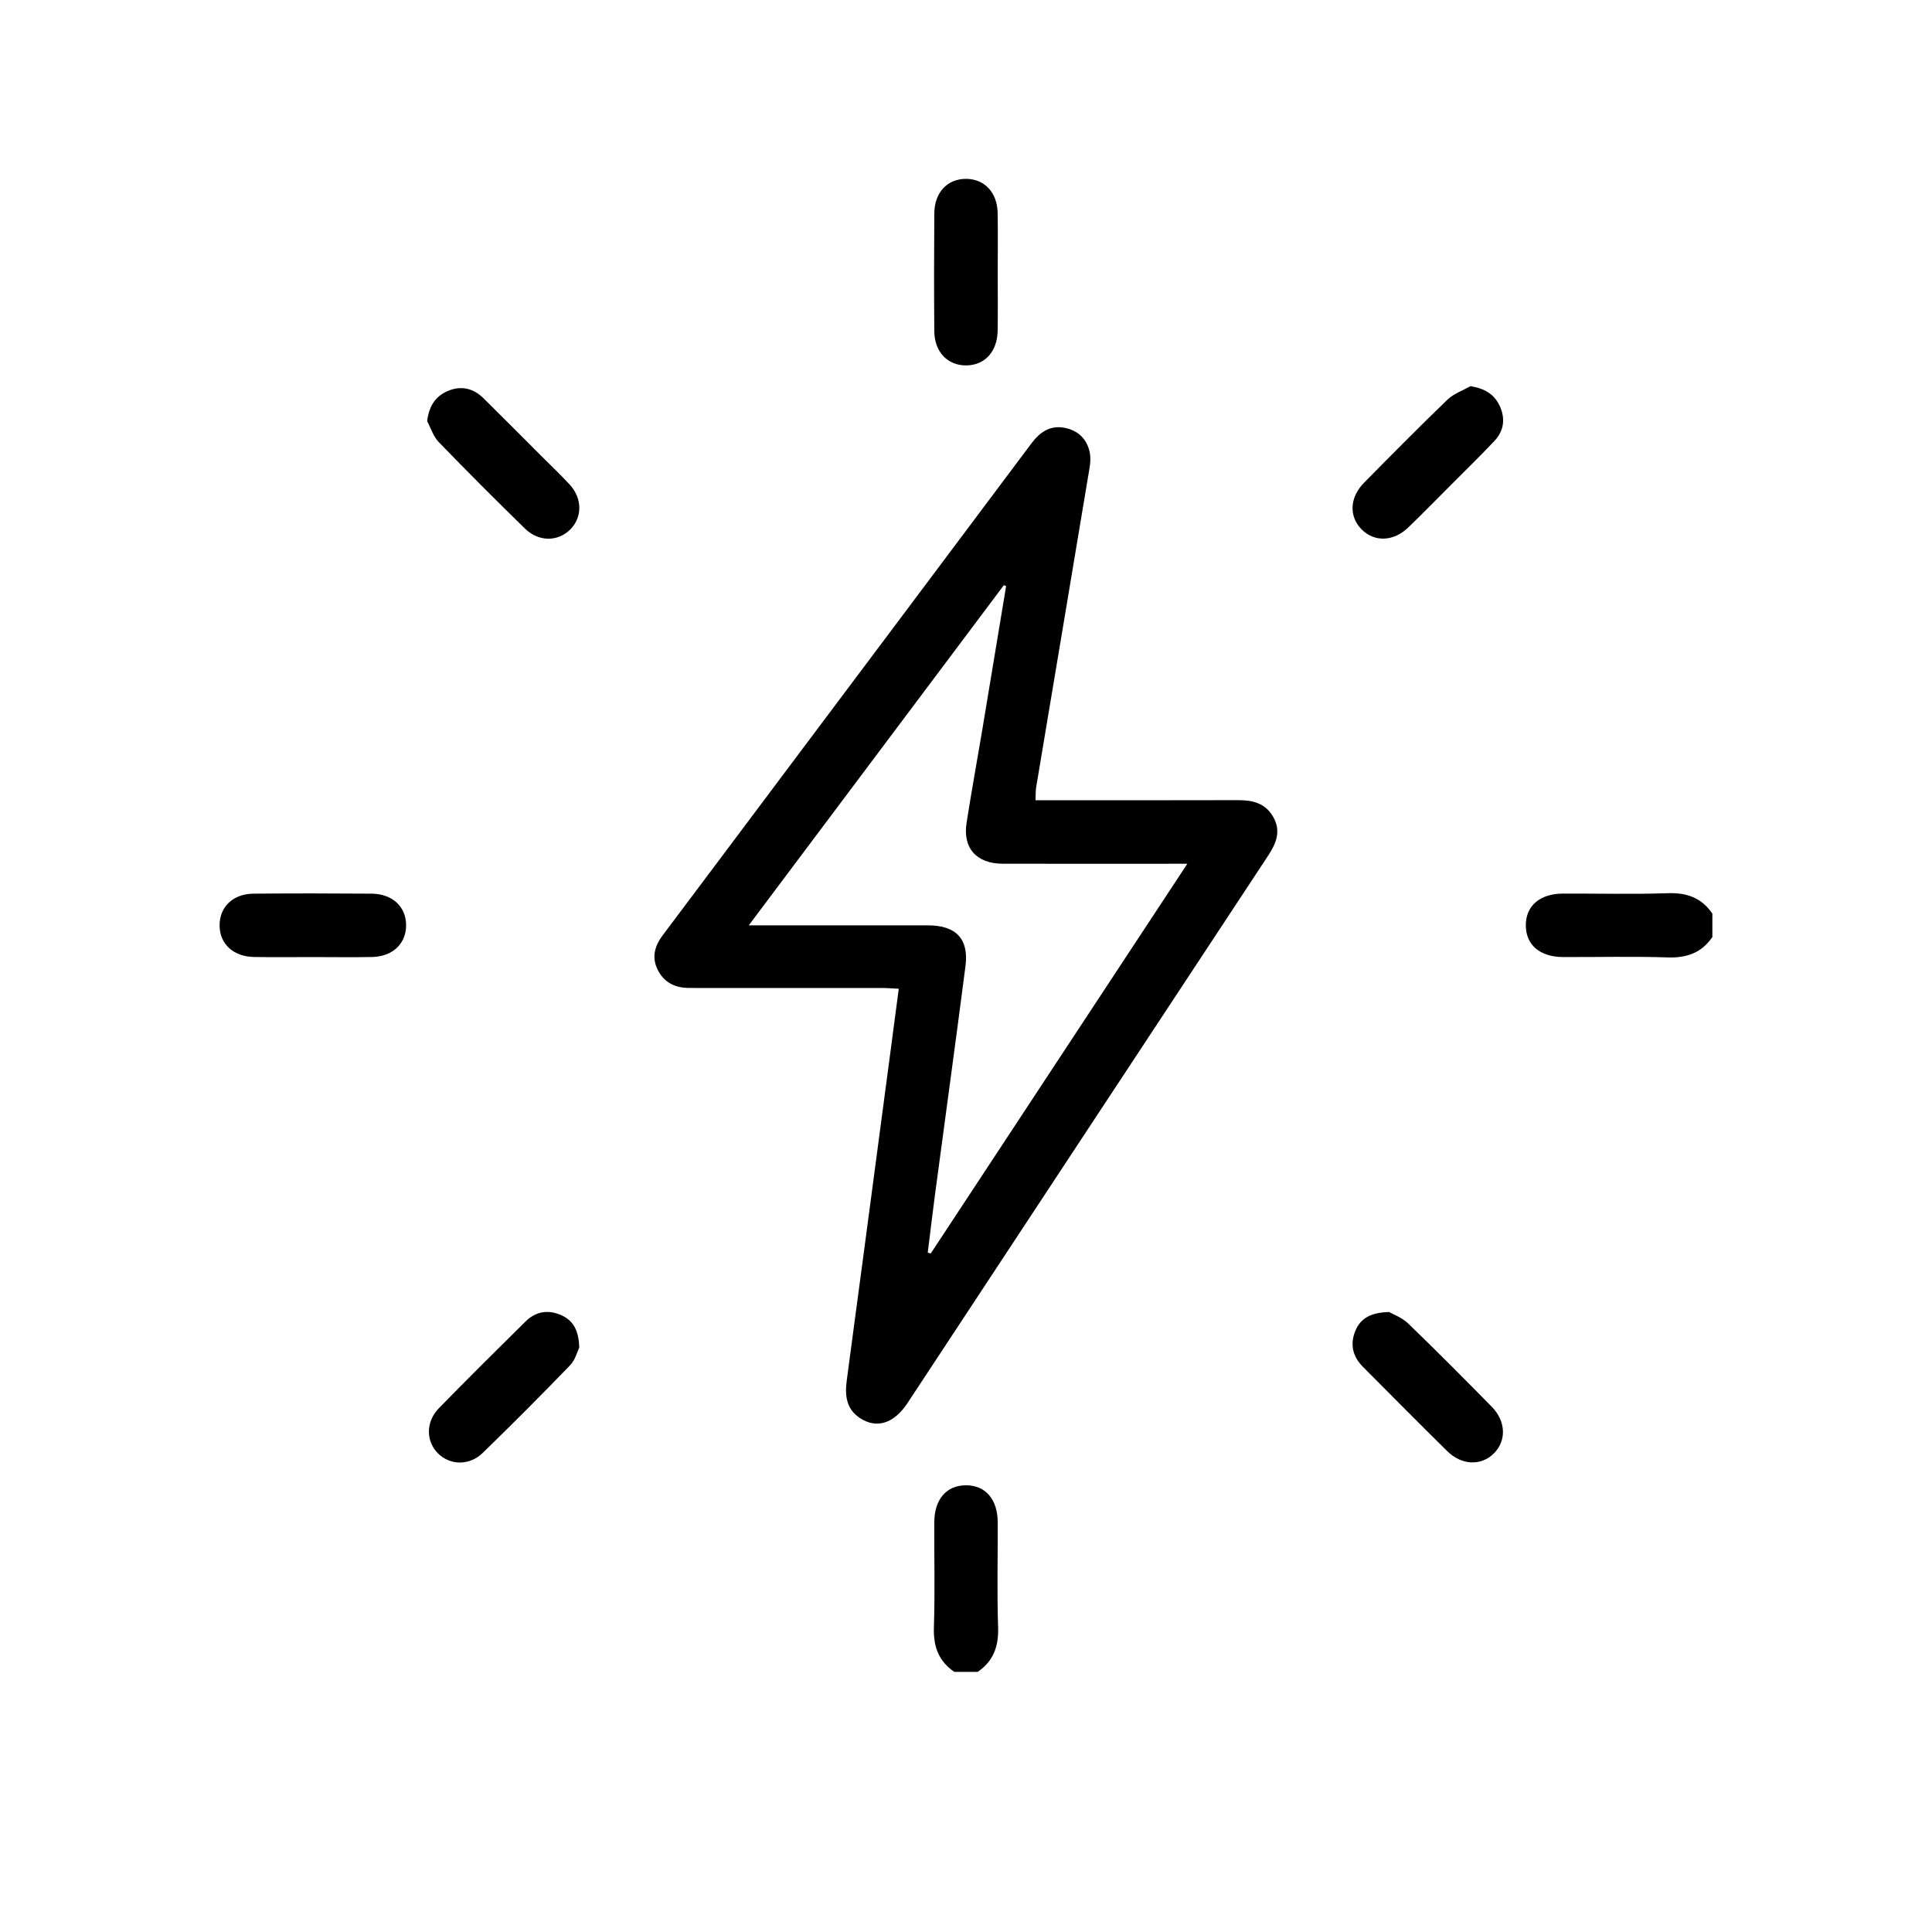
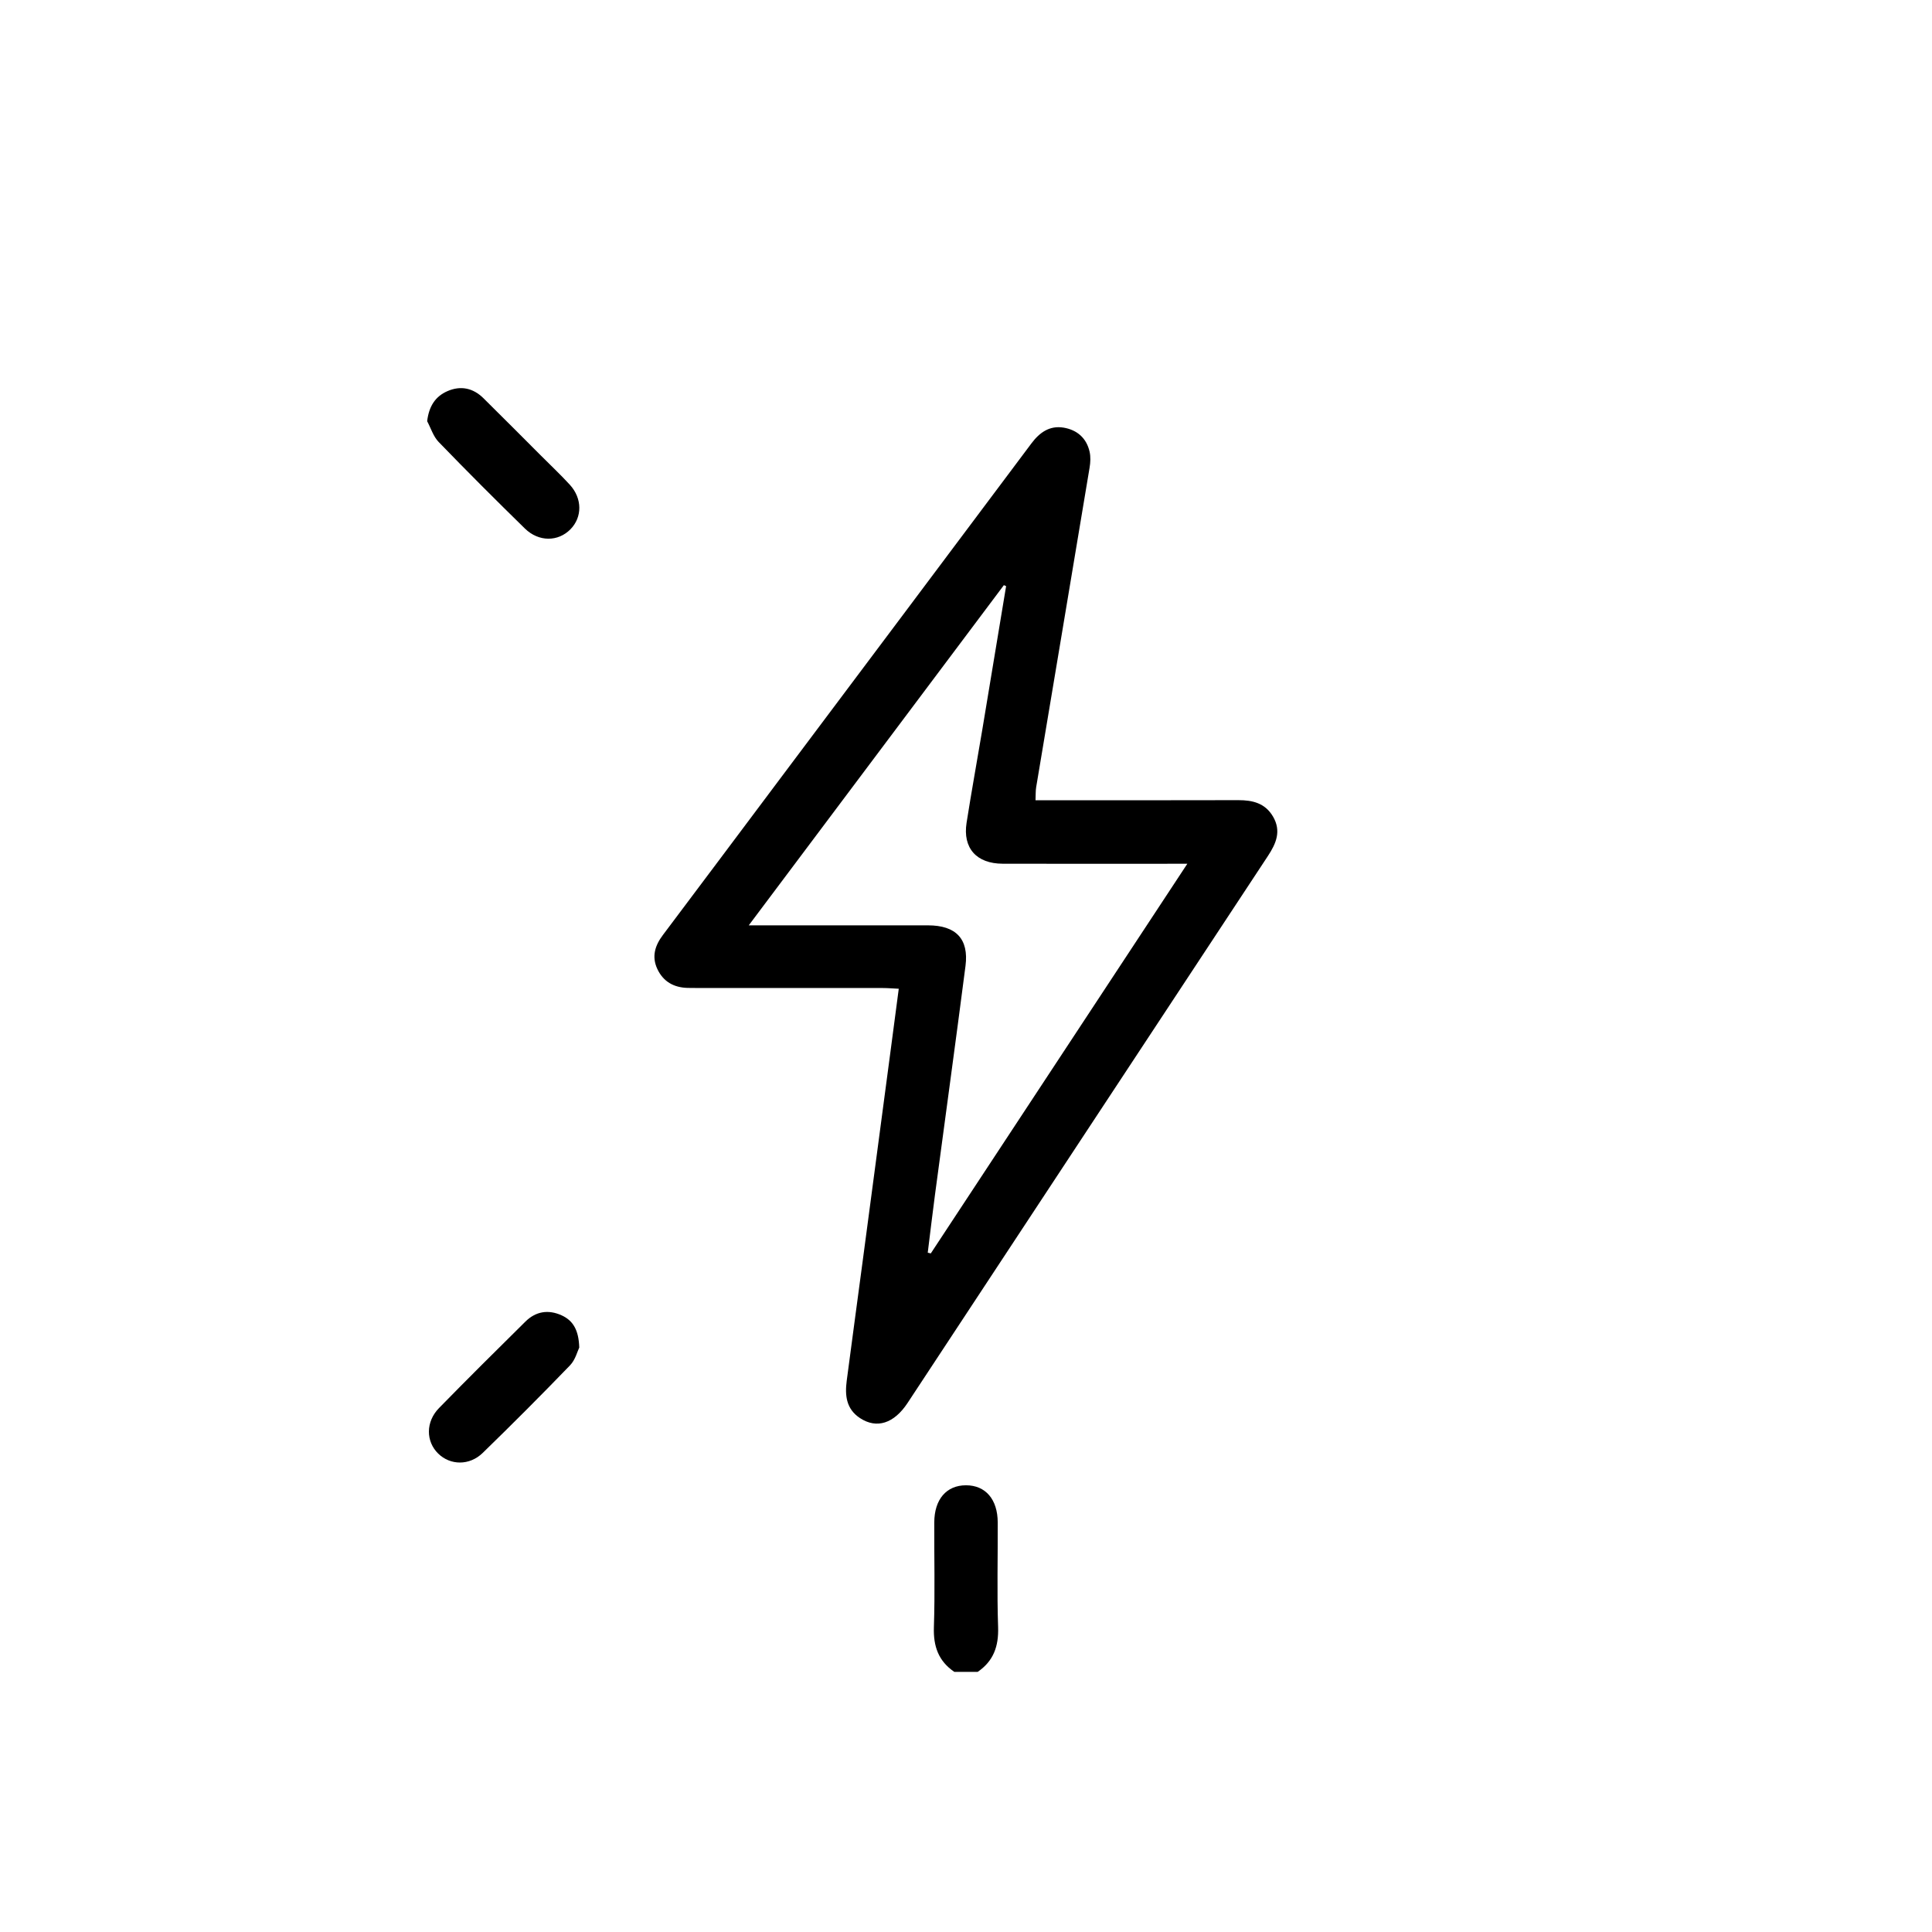
<svg xmlns="http://www.w3.org/2000/svg" id="Livello_2" viewBox="0 0 500 500">
  <defs>
    <style>.cls-1{fill:#fff;opacity:0;}</style>
  </defs>
  <g id="Livello_1-2">
-     <path d="m443.17,242.49c-2.79,4.08-6.6,5.45-11.54,5.29-9.04-.3-18.09-.06-27.14-.1-5.98-.02-9.61-3.16-9.61-8.21,0-5.04,3.63-8.19,9.61-8.21,9.05-.03,18.1.21,27.14-.1,4.94-.17,8.75,1.2,11.53,5.29v6.04Z" />
    <path d="m246.98,432.68c-4.1-2.78-5.45-6.61-5.29-11.54.3-9.04.06-18.09.1-27.14.02-5.99,3.16-9.61,8.21-9.61,5.05,0,8.19,3.63,8.21,9.61.04,9.05-.21,18.1.1,27.14.16,4.93-1.2,8.75-5.29,11.54h-6.04Z" />
    <path d="m268.01,207.1c1.49,0,2.84,0,4.19,0,16.09,0,32.18.03,48.27-.02,3.75-.01,6.97.79,9,4.27,2.16,3.72.81,6.92-1.31,10.14-31.11,47.18-62.18,94.39-93.27,141.58-3.53,5.36-8.01,6.76-12.31,3.94-3.6-2.36-3.94-5.89-3.45-9.67,1.33-10.2,2.73-20.39,4.08-30.59,2.4-18.03,4.79-36.06,7.18-54.1.72-5.45,1.44-10.91,2.21-16.76-1.5-.07-2.82-.19-4.13-.19-15.71-.01-31.43,0-47.14,0-1.13,0-2.26,0-3.39-.03-3.57-.1-6.29-1.62-7.83-4.91-1.5-3.22-.59-6.07,1.44-8.77,10.04-13.35,20.05-26.73,30.07-40.1,21.78-29.05,43.57-58.08,65.32-87.15,2.11-2.82,4.71-4.66,8.3-4.07,3.49.58,5.95,2.69,6.75,6.25.29,1.3.22,2.74,0,4.07-4.59,27.58-9.22,55.15-13.83,82.73-.16.97-.11,1.98-.17,3.39Zm-74.24,32.38c16.04,0,31.22,0,46.4,0,7.21,0,10.6,3.49,9.7,10.5-2.55,19.78-5.28,39.54-7.91,59.31-.66,4.96-1.24,9.94-1.86,14.9.26.06.52.13.79.19,21.97-33.38,43.94-66.75,66.39-100.84-2.15,0-3.48,0-4.8,0-14.33,0-28.66.03-42.99-.01-6.79-.02-10.37-4.05-9.34-10.6,1.26-8.05,2.73-16.07,4.07-24.1,2.07-12.38,4.11-24.76,6.16-37.14-.19-.08-.38-.16-.58-.25-21.83,29.11-43.66,58.22-66.03,88.05Z" />
-     <path d="m258.21,70.53c0,5.03.06,10.06-.02,15.09-.09,5.4-3.34,8.91-8.12,8.95-4.79.04-8.22-3.47-8.27-8.79-.09-10.18-.08-20.37,0-30.55.04-5.39,3.34-8.91,8.11-8.94,4.8-.04,8.17,3.46,8.28,8.78.1,5.15.02,10.31.02,15.46Z" />
-     <path d="m80.85,247.69c-5.03,0-10.06.06-15.08-.02-5.39-.09-8.9-3.35-8.94-8.13-.04-4.81,3.45-8.22,8.79-8.26,10.18-.09,20.36-.08,30.54,0,5.38.04,8.91,3.35,8.94,8.12.03,4.79-3.48,8.17-8.79,8.27-5.15.1-10.31.02-15.46.02Z" />
    <path d="m149.92,348.72c-.48.97-1.02,3.2-2.39,4.62-7.41,7.68-14.95,15.23-22.6,22.67-3.43,3.34-8.39,3.24-11.52.18-3.22-3.15-3.27-8.24.21-11.79,7.37-7.54,14.86-14.97,22.36-22.38,2.68-2.65,5.92-3.17,9.35-1.62,3.05,1.38,4.44,3.91,4.58,8.32Z" />
    <path d="m110.55,108.99c.46-3.83,2.1-6.39,5.24-7.76,3.43-1.5,6.65-.82,9.33,1.83,5,4.94,9.96,9.93,14.93,14.9,2.48,2.49,5.05,4.9,7.42,7.49,3.25,3.56,3.25,8.38.17,11.52-3.19,3.26-8.2,3.32-11.79-.18-7.54-7.37-15-14.83-22.33-22.41-1.38-1.43-2.01-3.57-2.98-5.39Z" />
-     <path d="m359.5,339.55c1.02.59,3.33,1.42,4.94,2.97,7.32,7.06,14.48,14.28,21.61,21.53,3.71,3.78,3.85,8.79.57,12.08-3.28,3.28-8.31,3.13-12.07-.57-7.33-7.23-14.57-14.54-21.84-21.84-2.66-2.67-3.38-5.86-1.94-9.32,1.33-3.21,3.96-4.73,8.74-4.85Z" />
-     <path d="m380.51,99.94c3.69.57,6.18,2.06,7.59,5.06,1.53,3.25,1.15,6.45-1.31,9.08-3.6,3.84-7.4,7.51-11.12,11.25-3.72,3.73-7.4,7.51-11.2,11.17-3.83,3.69-8.77,3.84-12.07.52-3.31-3.33-3.16-8.25.59-12.06,7.13-7.25,14.29-14.47,21.61-21.53,1.6-1.54,3.93-2.34,5.92-3.48Z" />
    <rect class="cls-1" width="500" height="500" />
  </g>
</svg>